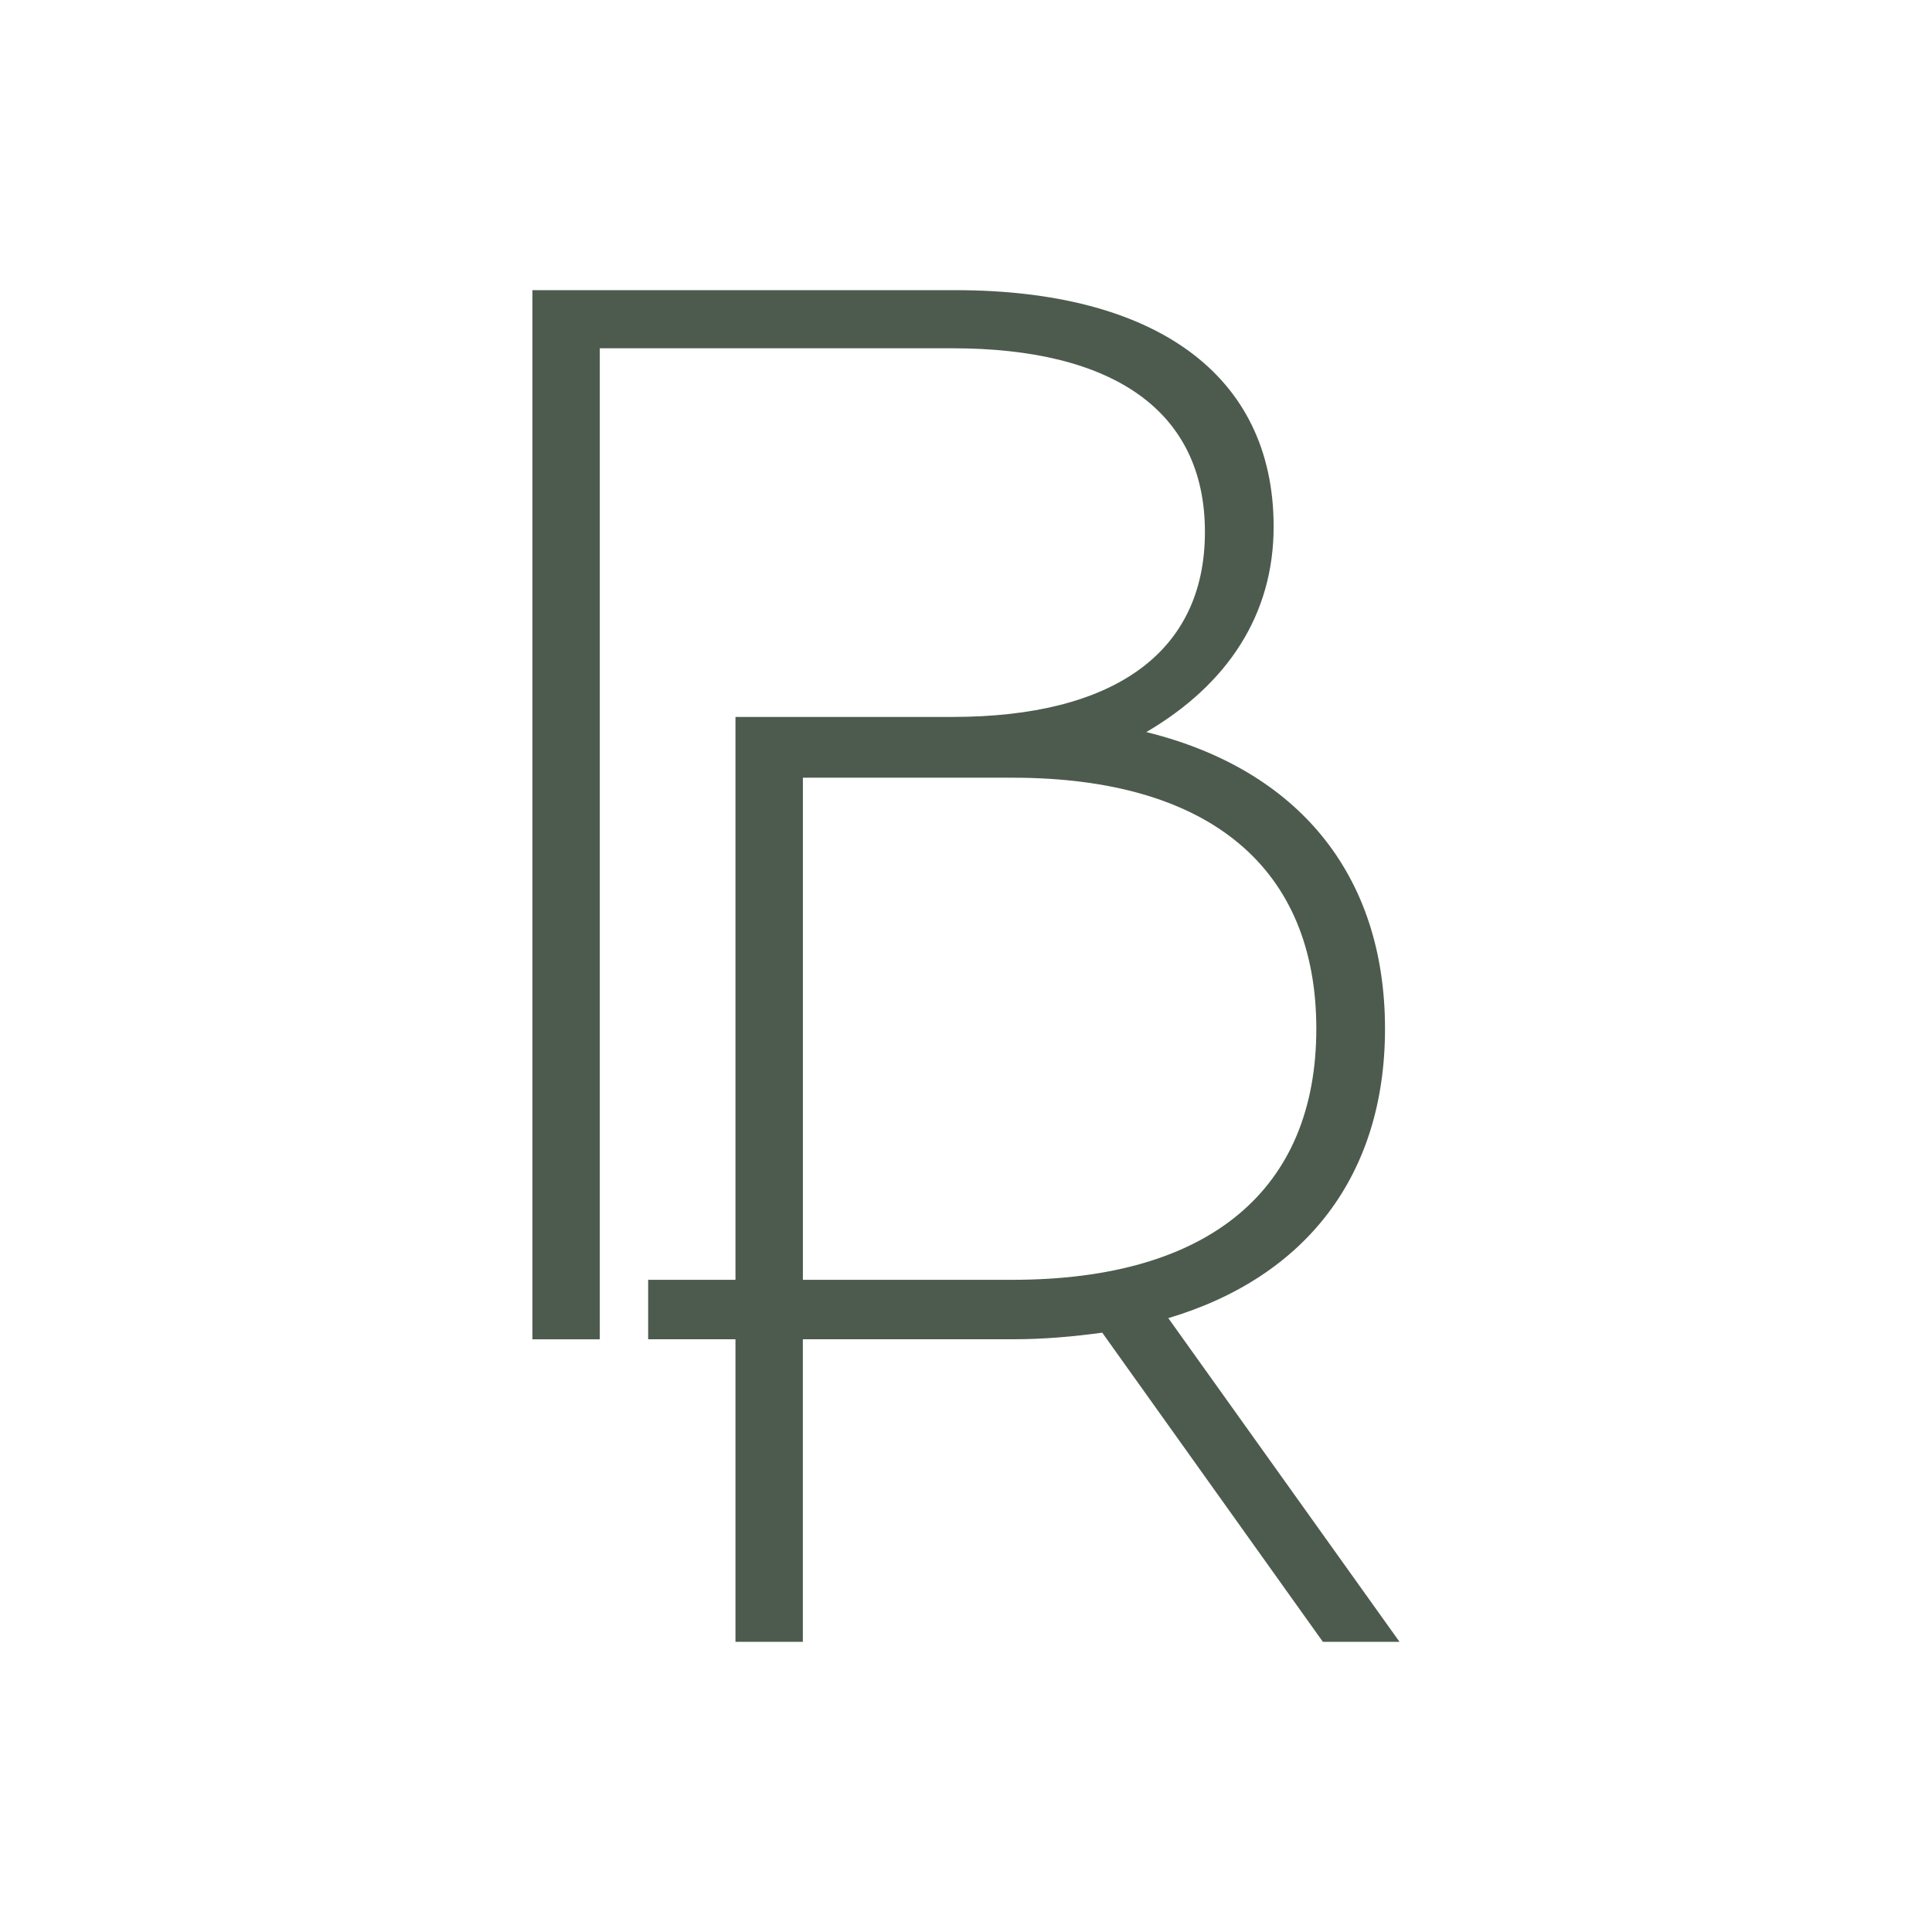
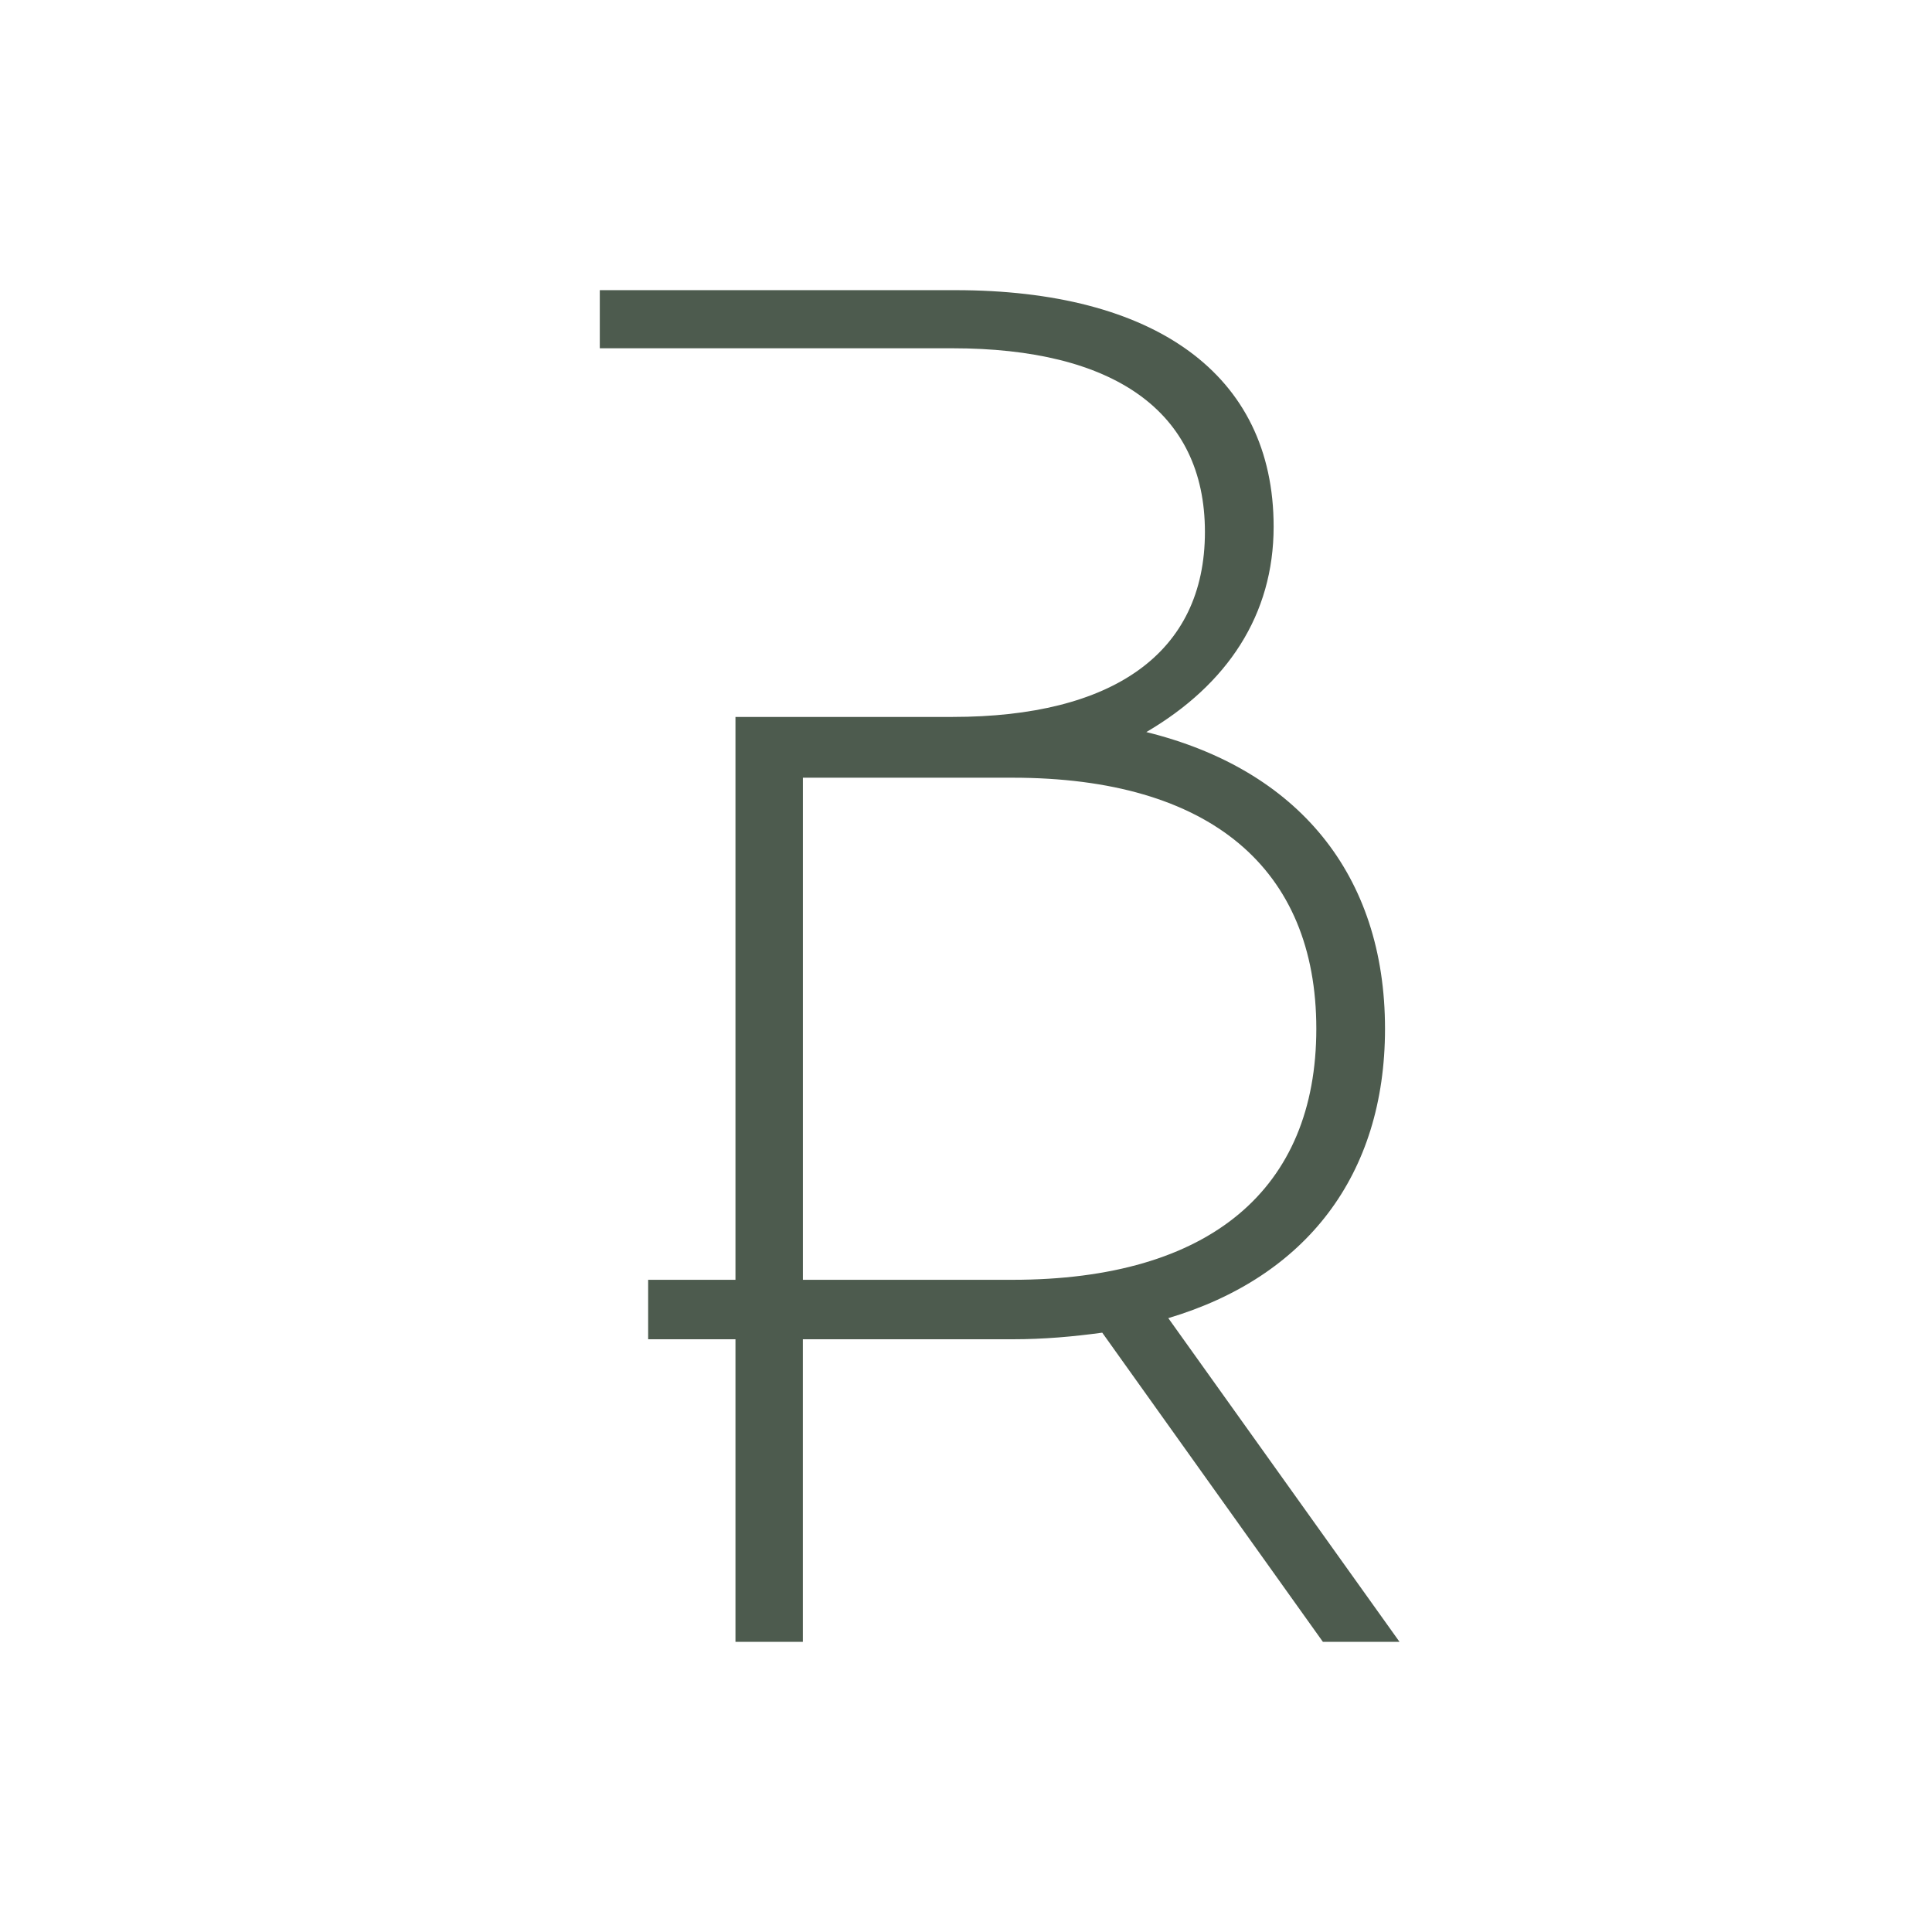
<svg xmlns="http://www.w3.org/2000/svg" data-bbox="297.62 162.2 484.73 755.61" viewBox="0 0 1080 1080" data-type="color">
  <g>
-     <path d="M653.1 736.84c76.82-22.9 121.13-79.77 121.13-161.76 0-86.33-48.86-144.99-133.43-165.85 45.39-26.62 71.17-65.55 71.17-114.82 0-85.68-67.21-132.21-178.01-132.21H297.62v586.47h37.67V194.69h197.19c89.37 0 141.08 34.72 141.08 102.67s-51.7 103.41-141.08 103.41H411.13v314.65h-48.81v33.24h48.81V917.8h37.67V748.66h117.13c17.73 0 33.97-1.48 50.23-3.69l123.35 172.84h42.84L653.09 736.85Zm-87.15-21.42H448.82V434.74h117.13c110.79 0 169.88 50.96 169.88 140.34s-59.09 140.34-169.88 140.34" fill="#4d5b4e" data-color="1" />
+     <path d="M653.1 736.84c76.82-22.9 121.13-79.77 121.13-161.76 0-86.33-48.86-144.99-133.43-165.85 45.39-26.62 71.17-65.55 71.17-114.82 0-85.68-67.21-132.21-178.01-132.21H297.62h37.67V194.69h197.19c89.37 0 141.08 34.72 141.08 102.67s-51.7 103.41-141.08 103.41H411.13v314.65h-48.81v33.24h48.81V917.8h37.67V748.66h117.13c17.73 0 33.97-1.48 50.23-3.69l123.35 172.84h42.84L653.09 736.85Zm-87.15-21.42H448.82V434.74h117.13c110.79 0 169.88 50.96 169.88 140.34s-59.09 140.34-169.88 140.34" fill="#4d5b4e" data-color="1" />
  </g>
</svg>